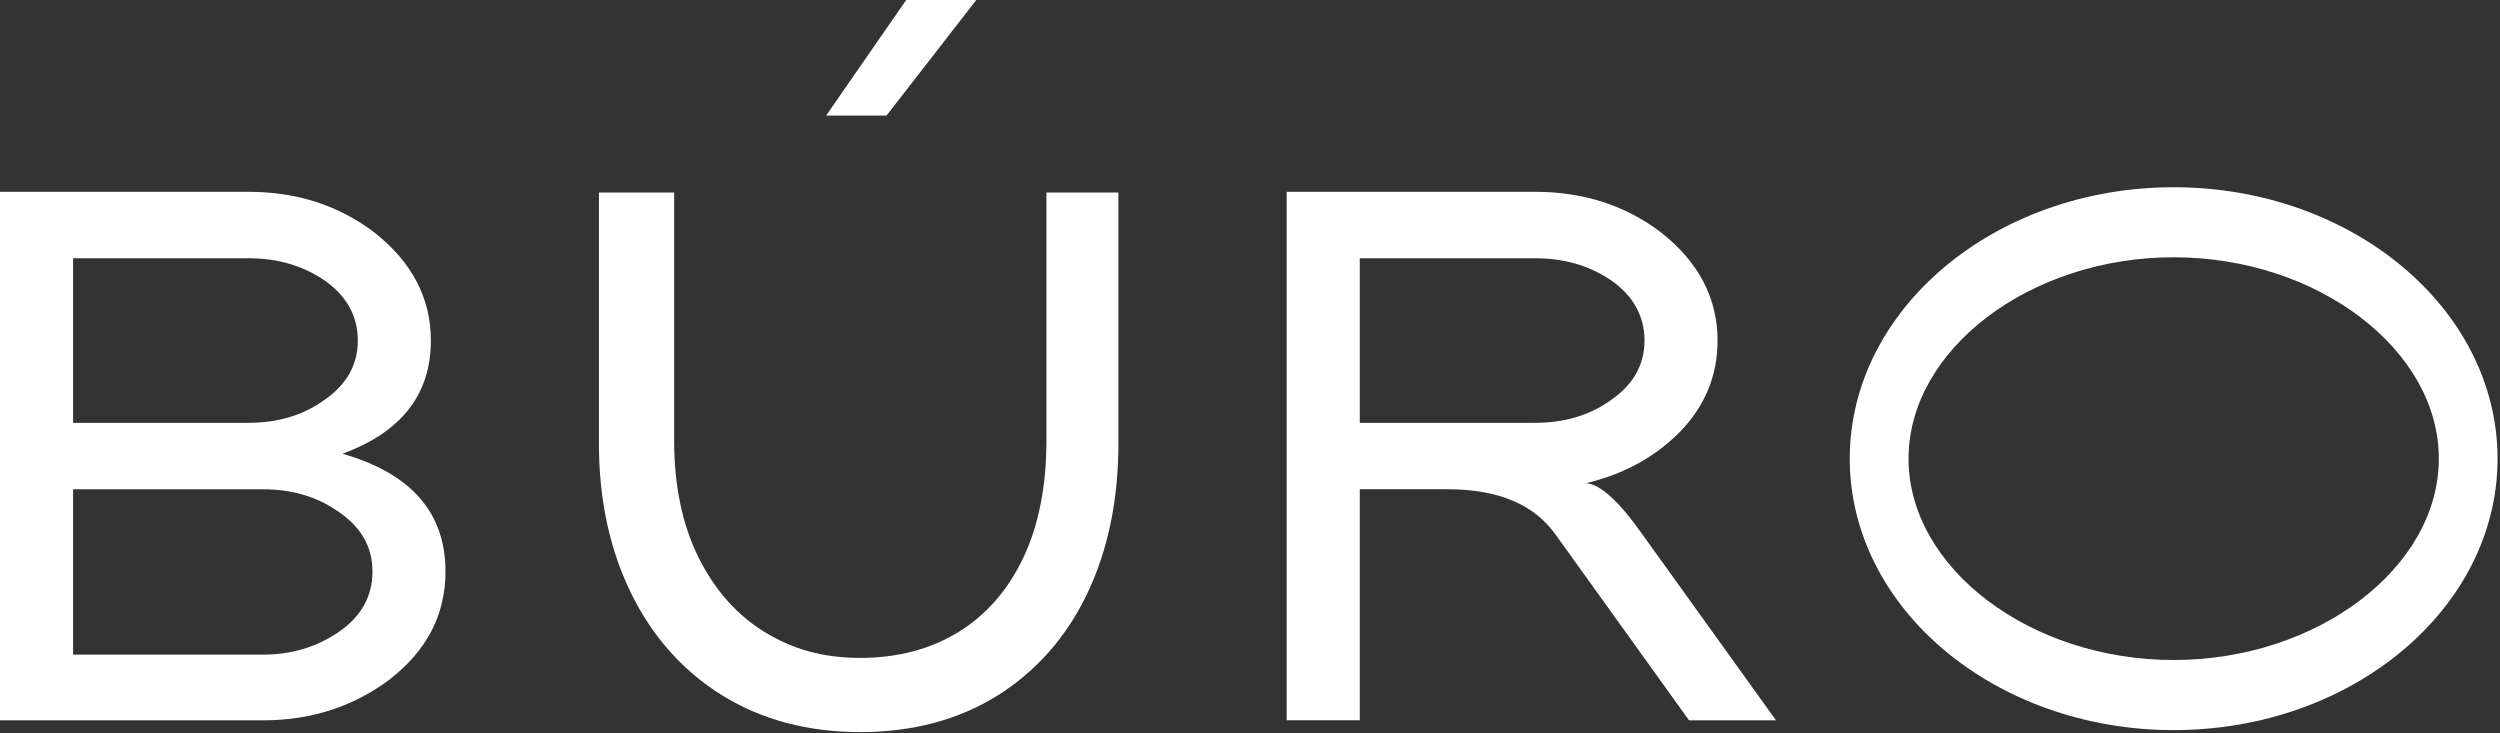
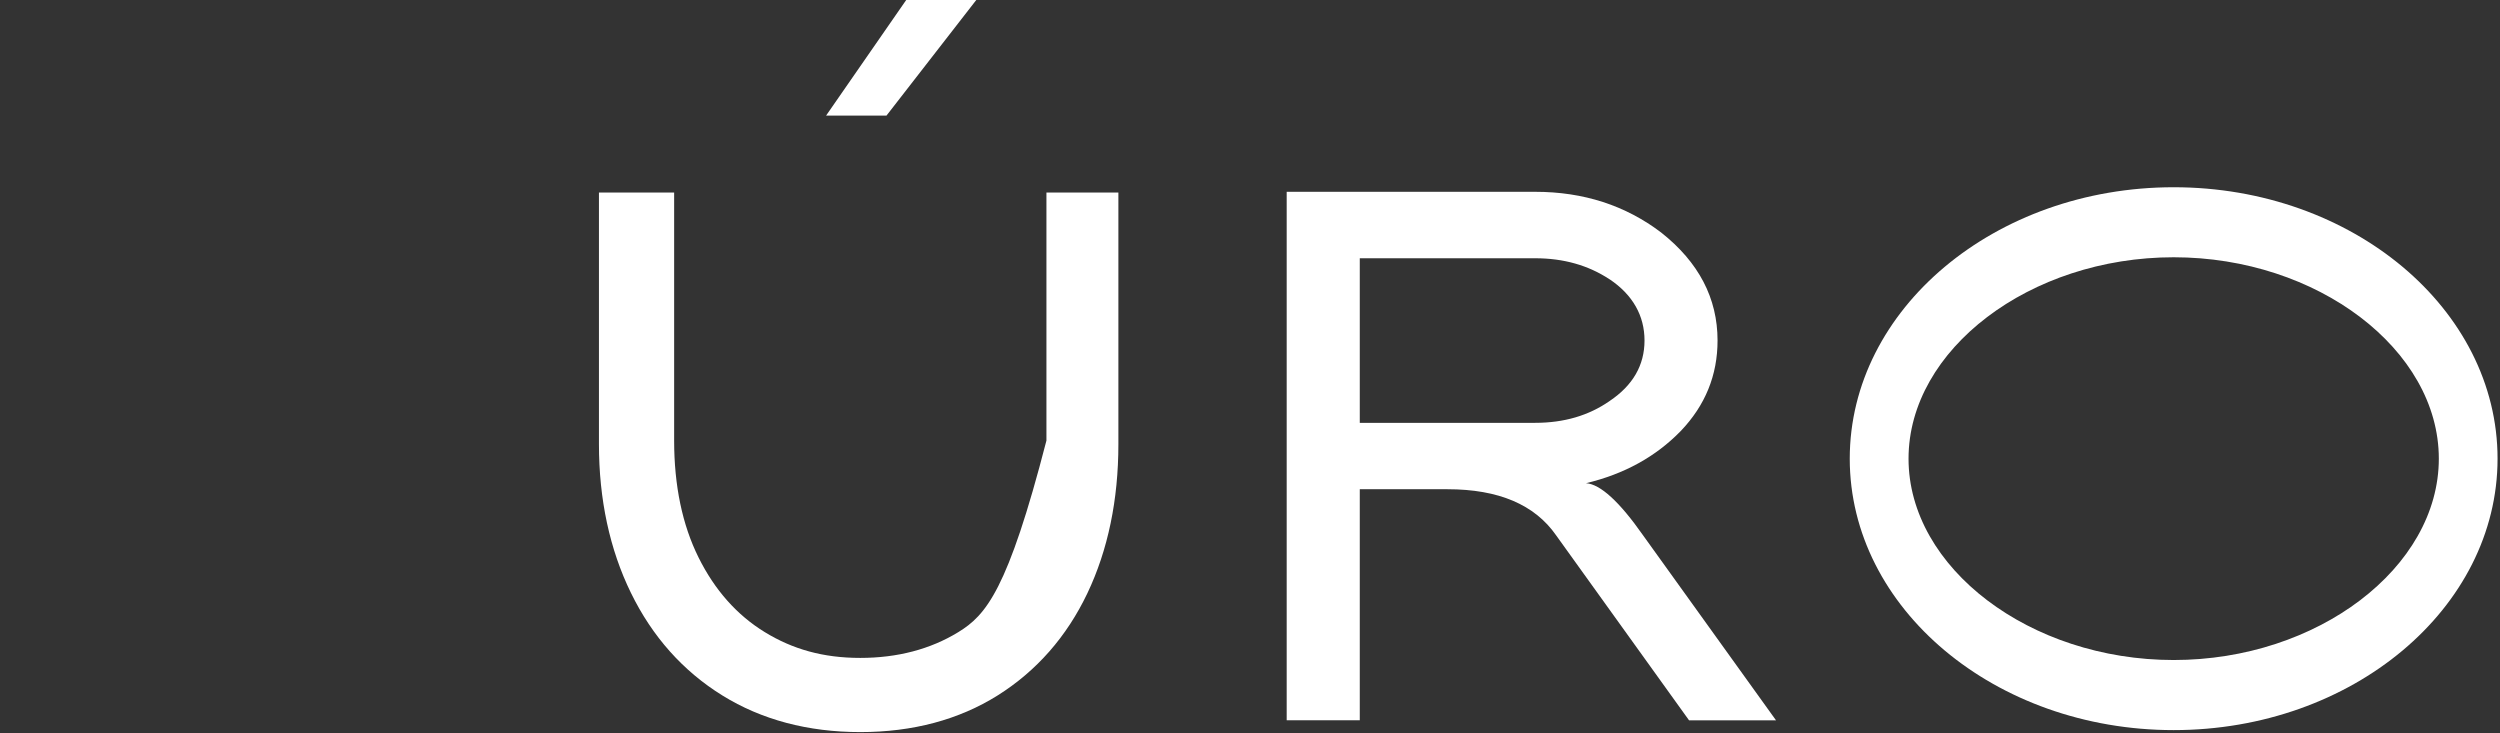
<svg xmlns="http://www.w3.org/2000/svg" width="958" height="281" viewBox="0 0 958 281" fill="none">
  <rect x="0" y="0" width="958" height="281" fill="#333333" stroke="none" />
  <path d="M374.108 0H347.259L316.562 44.288H339.709L374.108 0Z" fill="white" />
-   <path d="M400.993 168.829C400.993 186.284 397.994 201.428 392.078 213.835C386.203 226.175 377.847 235.733 367.215 242.239C356.521 248.791 343.882 252.111 329.651 252.111C315.42 252.111 303.774 248.791 293.08 242.239C282.427 235.733 273.885 226.108 267.7 213.656C261.474 201.159 258.33 186.082 258.33 168.829V73.769H229.516V170.198C229.516 191.377 233.632 210.56 241.782 227.207C249.952 243.944 261.722 257.159 276.801 266.492C291.818 275.803 309.607 280.537 329.672 280.537C349.736 280.537 367.442 275.803 382.294 266.492C397.187 257.137 408.771 243.967 416.693 227.319C424.574 210.762 428.566 191.534 428.566 170.198V73.769H400.993V168.829Z" fill="white" />
+   <path d="M400.993 168.829C386.203 226.175 377.847 235.733 367.215 242.239C356.521 248.791 343.882 252.111 329.651 252.111C315.42 252.111 303.774 248.791 293.08 242.239C282.427 235.733 273.885 226.108 267.7 213.656C261.474 201.159 258.33 186.082 258.33 168.829V73.769H229.516V170.198C229.516 191.377 233.632 210.56 241.782 227.207C249.952 243.944 261.722 257.159 276.801 266.492C291.818 275.803 309.607 280.537 329.672 280.537C349.736 280.537 367.442 275.803 382.294 266.492C397.187 257.137 408.771 243.967 416.693 227.319C424.574 210.762 428.566 191.534 428.566 170.198V73.769H400.993V168.829Z" fill="white" />
  <path d="M832.954 279.776C764.508 279.776 708.824 233.11 708.824 175.764C708.824 118.418 764.508 71.751 832.954 71.751C901.4 71.751 957.063 118.418 957.063 175.764C957.063 233.11 901.38 279.776 832.954 279.776ZM832.954 98.584C777.87 98.584 731.35 133.921 731.35 175.764C731.35 217.606 777.891 252.92 832.954 252.92C888.017 252.92 934.558 217.584 934.558 175.764C934.558 133.943 888.017 98.584 832.954 98.584Z" fill="white" />
-   <path d="M149.655 260.12C135.61 270.733 119.331 276.027 100.839 276.027H0V73.499H95.233C113.725 73.499 129.818 78.704 143.512 89.114C157.908 100.489 165.107 114.287 165.107 130.486C165.107 151.127 153.813 165.598 131.225 173.877C157.536 181.393 170.712 196.447 170.712 219.018C170.712 235.418 163.679 249.104 149.634 260.098L149.655 260.12ZM123.778 107.063C115.608 101.656 106.093 98.964 95.233 98.964H28.007V162.031H95.233C106.258 162.031 115.773 159.249 123.778 153.64C132.673 147.672 137.12 139.932 137.12 130.486C137.12 121.041 132.673 113.031 123.778 107.041V107.063ZM129.384 195.887C121.379 190.3 111.864 187.496 100.839 187.496H28.007V250.854H100.839C111.512 250.854 121.027 248.05 129.384 242.463C138.278 236.495 142.725 228.665 142.725 219.018C142.725 209.37 138.278 201.854 129.384 195.864V195.887Z" fill="white" />
  <path d="M647.244 276.027L596.297 205.13C588.106 193.374 574.247 187.473 554.679 187.473H521.066V276.005H493.059V73.499H588.292C606.784 73.499 622.877 78.704 636.57 89.114C650.967 100.489 658.165 114.287 658.165 130.486C658.165 143.791 653.449 155.367 644.037 165.194C634.44 175.044 622.339 181.685 607.756 185.162C613.258 185.544 620.56 192.207 629.62 205.13L680.567 276.027H647.223H647.244ZM616.837 107.063C608.666 101.656 599.151 98.964 588.292 98.964H521.066V162.031H588.292C599.317 162.031 608.832 159.249 616.837 153.64C625.731 147.672 630.179 139.932 630.179 130.486C630.179 121.041 625.731 113.031 616.837 107.041V107.063Z" fill="white" />
</svg>